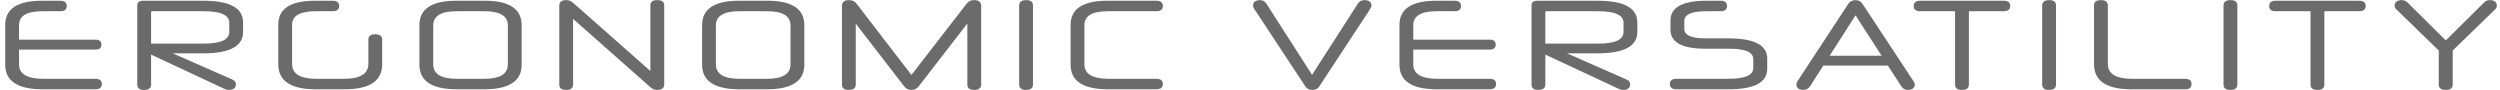
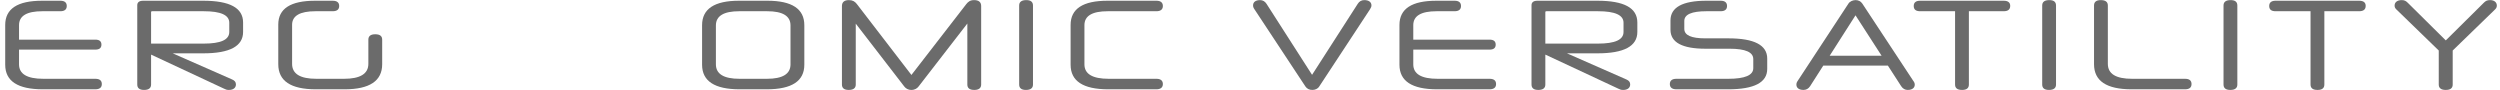
<svg xmlns="http://www.w3.org/2000/svg" version="1.1" id="Layer_1" x="0px" y="0px" viewBox="0 0 1643.453 59.12" style="enable-background:new 0 0 1643.453 59.12;" xml:space="preserve">
  <style type="text/css">
	.st0{fill:#FFFFFF;}
	.st1{fill:#DDE276;}
	.st2{fill:#BFCE40;}
	.st3{fill:#6B6B6B;}
	.st4{fill:#4E4F4E;}
</style>
  <g>
    <g>
      <path class="st3" d="M28.072,58.696c-16.403,0-24.647-5.384-24.647-16.151V16.383    c0-10.599,8.075-15.898,24.227-15.898h12.029c2.776,0,4.206,1.178,4.206,3.448    c0,2.271-1.43,3.449-4.206,3.449H27.82c-10.179,0-15.311,3.028-15.311,9.17    v9.505h50.137c2.691,0,4.037,1.094,4.037,3.281s-1.346,3.28-4.037,3.28H12.51    v9.675c0,6.309,5.216,9.505,15.983,9.505h34.153    c2.86,0,4.29,1.178,4.29,3.449s-1.43,3.449-4.29,3.449H28.072z" />
      <path class="st3" d="M99.319,35.9V55.584c0,2.355-1.598,3.533-4.626,3.533    c-2.944,0-4.459-1.178-4.459-3.533V3.429c0-1.936,1.346-2.944,3.87-2.944h39.537    c17.413,0,26.161,4.711,26.161,14.301v6.225c0,9.338-8.748,14.048-26.161,14.048    h-20.105l39.032,17.161c1.767,0.757,2.524,1.767,2.524,3.281    c0,2.187-1.683,3.617-4.627,3.617c-1.262,0-1.851-0.169-3.196-0.842    L99.319,35.9z M99.319,28.665h34.574c11.272,0,16.824-2.523,16.824-7.655v-6.057    c0-5.048-5.552-7.571-16.74-7.571H99.992c-0.42,0-0.673,0.169-0.673,0.589    V28.665z" />
      <path class="st3" d="M207.58,58.696c-16.403,0-24.647-5.468-24.647-16.488V16.131    c0-10.432,8.076-15.646,24.228-15.646h11.524c2.86,0,4.29,1.178,4.29,3.448    c0,2.271-1.43,3.449-4.29,3.449h-11.356c-10.179,0-15.311,3.028-15.311,8.917    v25.657c0,6.562,5.216,9.842,15.983,9.842h18.171    c10.599,0,15.982-3.28,15.982-9.842V26.057c0-2.355,1.515-3.532,4.543-3.532    s4.542,1.177,4.542,3.532v16.151c0,11.021-8.327,16.488-24.647,16.488H207.58z" />
-       <path class="st3" d="M300.363,58.696c-16.403,0-24.647-5.384-24.647-16.151V16.552    c0-10.684,8.075-16.067,24.227-16.067h18.76c16.151,0,24.227,5.384,24.227,16.067    v25.993c0,10.768-8.244,16.151-24.647,16.151H300.363z M333.844,16.72    c0-6.226-5.132-9.338-15.311-9.338h-18.422c-10.179,0-15.311,3.112-15.311,9.338    v25.573c0,6.309,5.132,9.505,15.479,9.505h18.086    c10.347,0,15.479-3.196,15.479-9.505V16.72z" />
-       <path class="st3" d="M376.826,1.914l50.726,44.753V3.513    c0-2.271,1.515-3.449,4.543-3.449s4.542,1.178,4.542,3.449V55.584    c0,2.355-1.598,3.533-4.795,3.533c-1.851,0-3.028-0.673-4.458-1.936    l-50.642-44.752V55.584c0,2.355-1.598,3.533-4.626,3.533    c-2.944,0-4.459-1.178-4.459-3.533V3.681c0-2.439,1.599-3.617,4.711-3.617    C374.135,0.064,375.396,0.653,376.826,1.914z" />
      <path class="st3" d="M486.182,58.696c-16.403,0-24.647-5.384-24.647-16.151V16.552    c0-10.684,8.075-16.067,24.227-16.067h18.759c16.151,0,24.228,5.384,24.228,16.067    v25.993c0,10.768-8.244,16.151-24.647,16.151H486.182z M519.662,16.72    c0-6.226-5.132-9.338-15.311-9.338h-18.422c-10.179,0-15.311,3.112-15.311,9.338    v25.573c0,6.309,5.132,9.505,15.479,9.505h18.086    c10.347,0,15.479-3.196,15.479-9.505V16.72z" />
      <path class="st3" d="M635.915,15.458l-32.051,41.388    c-0.925,1.178-2.355,2.271-4.711,2.271s-3.785-1.094-4.711-2.271l-31.882-41.304    V55.584c0,2.355-1.599,3.533-4.627,3.533c-2.944,0-4.458-1.178-4.458-3.533V3.933    c0-2.523,1.599-3.869,4.543-3.869c2.523,0,3.953,0.926,5.215,2.523l35.92,46.688    l36.089-46.604c1.262-1.598,2.607-2.607,5.131-2.607    c3.028,0,4.627,1.346,4.627,3.869V55.584c0,2.355-1.599,3.533-4.543,3.533    c-3.028,0-4.542-1.178-4.542-3.533V15.458z" />
      <path class="st3" d="M669.979,3.597c0-2.355,1.599-3.533,4.711-3.533    c2.86,0,4.374,1.178,4.374,3.533V55.584c0,2.355-1.599,3.533-4.627,3.533    c-2.944,0-4.458-1.178-4.458-3.533V3.597z" />
      <path class="st3" d="M728.442,58.696c-16.404,0-24.647-5.384-24.647-16.151V16.383    c0-10.599,8.075-15.898,24.227-15.898h32.219c2.691,0,4.206,1.178,4.206,3.448    c0,2.271-1.515,3.449-4.206,3.449h-32.051c-10.179,0-15.31,3.028-15.31,9.17    v25.741c0,6.309,5.215,9.505,15.982,9.505h31.378    c2.691,0,4.206,1.178,4.206,3.449s-1.515,3.449-4.206,3.449H728.442z" />
      <path class="st3" d="M832.58,2.503l29.947,46.688l30.031-46.688    c1.01-1.599,2.439-2.439,4.29-2.439c2.86,0,4.711,1.262,4.711,3.449    c0,0.841-0.252,1.514-1.01,2.691l-33.312,50.642    c-1.01,1.599-2.776,2.271-4.543,2.271c-1.935,0-3.533-0.758-4.543-2.271    L824.672,6.12c-0.757-1.094-0.925-1.767-0.925-2.607    c0-2.188,1.767-3.449,4.627-3.449C830.056,0.064,831.57,0.904,832.58,2.503z" />
      <path class="st3" d="M944.627,58.696c-16.404,0-24.648-5.384-24.648-16.151V16.383    c0-10.599,8.076-15.898,24.228-15.898h12.029c2.776,0,4.206,1.178,4.206,3.448    c0,2.271-1.43,3.449-4.206,3.449h-11.861c-10.179,0-15.31,3.028-15.31,9.17    v9.505h50.137c2.691,0,4.037,1.094,4.037,3.281s-1.346,3.28-4.037,3.28h-50.137    v9.675c0,6.309,5.215,9.505,15.982,9.505h34.154c2.859,0,4.29,1.178,4.29,3.449    s-1.431,3.449-4.29,3.449H944.627z" />
      <path class="st3" d="M1015.874,35.9V55.584c0,2.355-1.599,3.533-4.627,3.533    c-2.944,0-4.458-1.178-4.458-3.533V3.429c0-1.936,1.346-2.944,3.869-2.944h39.537    c17.414,0,26.162,4.711,26.162,14.301v6.225c0,9.338-8.748,14.048-26.162,14.048    h-20.104l39.032,17.161c1.767,0.757,2.523,1.767,2.523,3.281    c0,2.187-1.682,3.617-4.626,3.617c-1.263,0-1.851-0.169-3.197-0.842    L1015.874,35.9z M1015.874,28.665h34.574c11.272,0,16.824-2.523,16.824-7.655    v-6.057c0-5.048-5.552-7.571-16.74-7.571h-33.985    c-0.42,0-0.673,0.169-0.673,0.589V28.665z" />
      <path class="st3" d="M1161.738,45.321c0,8.917-8.581,13.375-25.573,13.375h-34.153    c-2.776,0-4.29-1.178-4.29-3.449s1.514-3.449,4.29-3.449h34.153    c10.936,0,16.403-2.354,16.403-6.981v-5.973c0-4.543-5.131-6.814-15.562-6.814    h-15.898c-15.311,0-22.966-4.206-22.966-12.449v-6.142    c0-8.58,7.907-12.954,23.555-12.954h9.421c2.776,0,4.206,1.178,4.206,3.448    c0,2.271-1.43,3.449-4.206,3.449h-9.337c-9.674,0-14.554,2.104-14.554,6.394    v5.216c0,4.206,4.627,6.225,13.797,6.225h15.31    c16.908,0,25.405,4.458,25.405,13.291V45.321z" />
      <path class="st3" d="M1241.06,43.134h-42.481l-8.664,13.544    c-1.094,1.682-2.607,2.439-4.374,2.439c-2.776,0-4.627-1.262-4.627-3.449    c0-0.841,0.168-1.515,0.925-2.607l33.312-50.726    c1.01-1.515,2.776-2.188,4.627-2.271c1.851,0,3.449,0.757,4.458,2.271    l33.396,50.641c0.842,1.094,1.094,1.852,1.094,2.692c0,2.188-1.851,3.449-4.627,3.449    c-1.683,0-3.196-0.758-4.29-2.439L1241.06,43.134z M1202.785,36.656h34.154    l-17.161-26.582L1202.785,36.656z" />
      <path class="st3" d="M1285.224,7.382h-22.966c-2.775,0-4.206-1.094-4.206-3.449    c0-2.271,1.431-3.448,4.206-3.448h54.932c2.86,0,4.29,1.178,4.29,3.364    c0,2.355-1.43,3.533-4.29,3.533h-22.881V55.584    c0,2.355-1.515,3.533-4.459,3.533c-3.112,0-4.626-1.178-4.626-3.533V7.382z" />
      <path class="st3" d="M1342.507,3.597c0-2.355,1.599-3.533,4.711-3.533    c2.86,0,4.374,1.178,4.374,3.533V55.584c0,2.355-1.599,3.533-4.627,3.533    c-2.944,0-4.458-1.178-4.458-3.533V3.597z" />
      <path class="st3" d="M1401.222,58.696c-16.403,0-24.647-5.468-24.647-16.488V3.597    c0-2.355,1.514-3.533,4.458-3.533c3.028,0,4.627,1.178,4.627,3.533v38.359    c0,6.562,5.216,9.842,15.983,9.842h34.826c2.776,0,4.206,1.178,4.206,3.449    s-1.43,3.449-4.206,3.449H1401.222z" />
      <path class="st3" d="M1461.702,3.597c0-2.355,1.599-3.533,4.711-3.533    c2.86,0,4.374,1.178,4.374,3.533V55.584c0,2.355-1.599,3.533-4.627,3.533    c-2.944,0-4.458-1.178-4.458-3.533V3.597z" />
      <path class="st3" d="M1518.903,7.382h-22.966c-2.775,0-4.206-1.094-4.206-3.449    c0-2.271,1.431-3.448,4.206-3.448h54.932c2.86,0,4.29,1.178,4.29,3.364    c0,2.355-1.43,3.533-4.29,3.533h-22.881V55.584    c0,2.355-1.515,3.533-4.459,3.533c-3.112,0-4.626-1.178-4.626-3.533V7.382z" />
      <path class="st3" d="M1612.358,33.207V55.584c0,2.355-1.515,3.533-4.543,3.533    s-4.627-1.178-4.627-3.533V33.207L1575.681,6.541    c-1.009-0.926-1.514-1.599-1.514-2.86c0-2.271,1.851-3.617,4.711-3.617    c1.767,0,2.775,0.589,3.953,1.767l24.984,24.731l25.068-24.815    c1.094-1.094,2.103-1.683,4.038-1.683c2.607,0,4.458,1.346,4.458,3.617    c0,1.262-0.589,2.019-1.514,2.86L1612.358,33.207z" />
    </g>
  </g>
</svg>